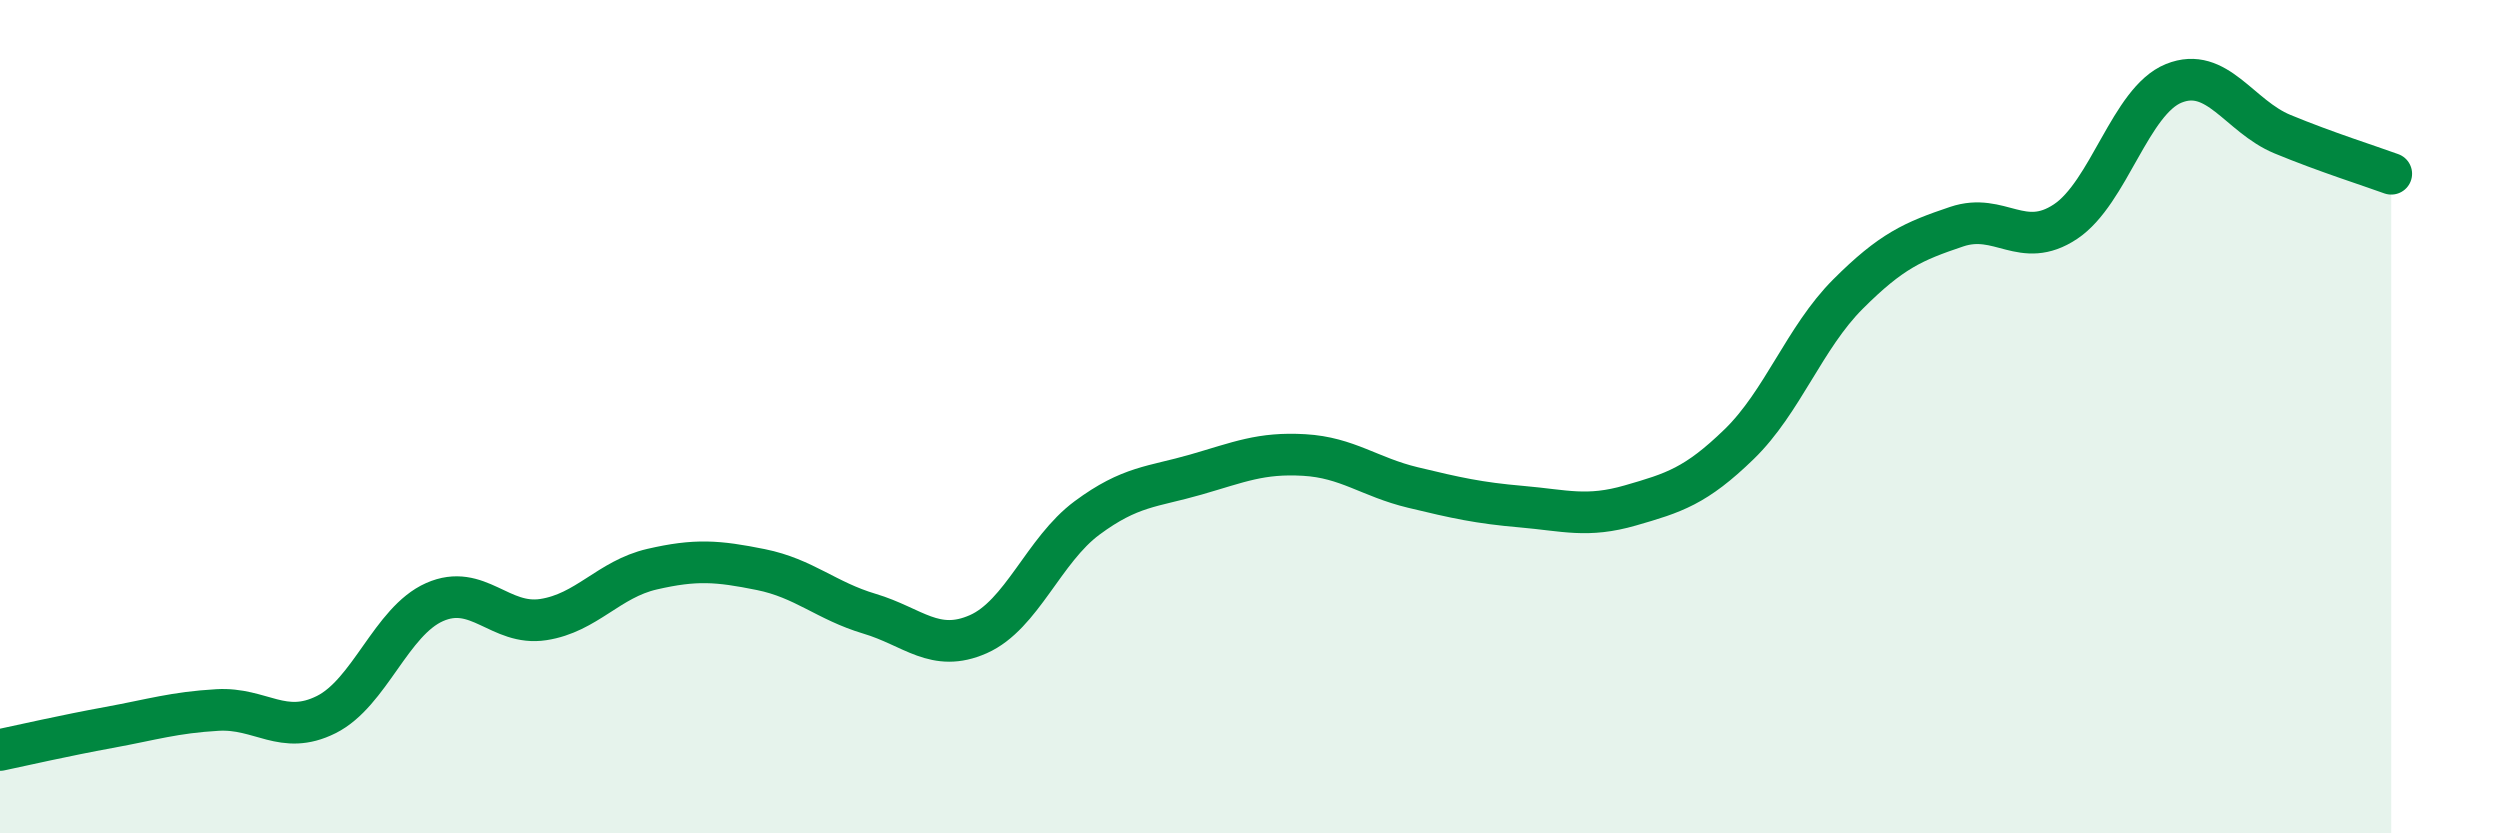
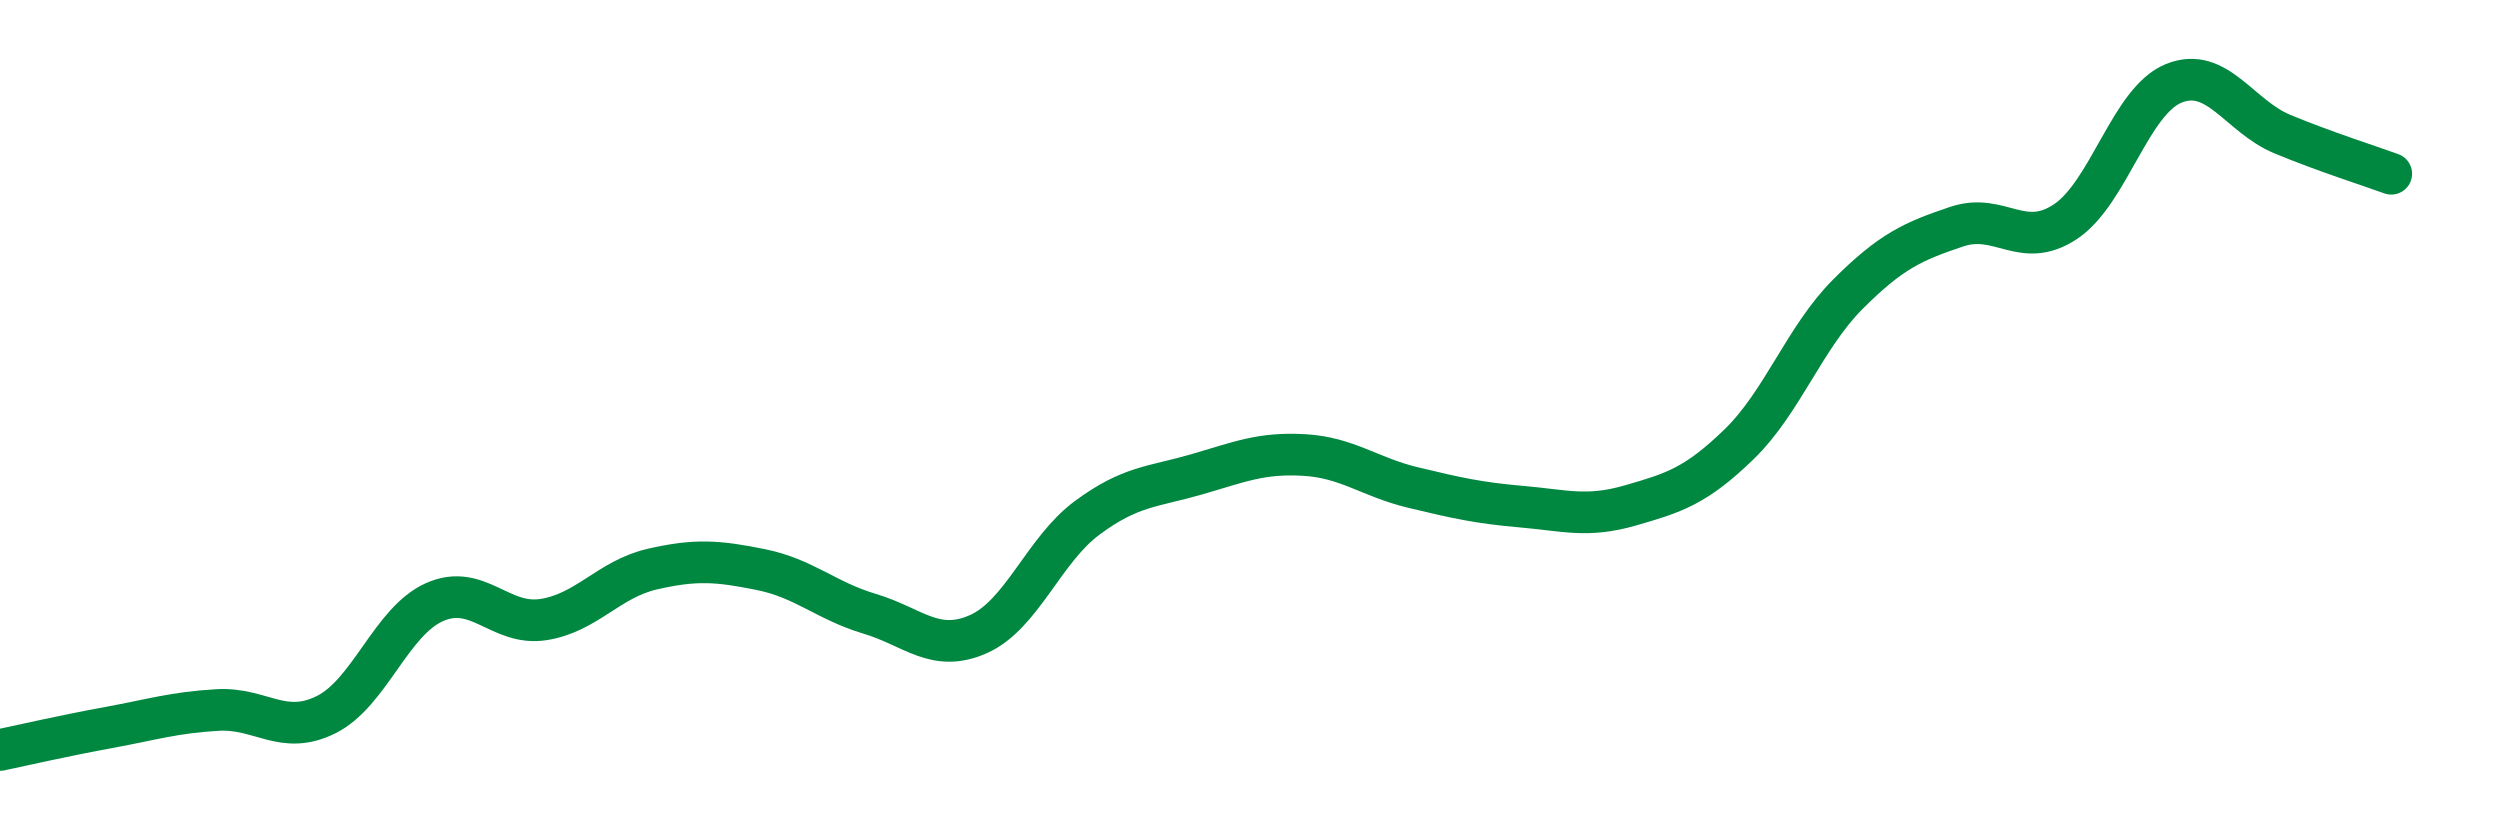
<svg xmlns="http://www.w3.org/2000/svg" width="60" height="20" viewBox="0 0 60 20">
-   <path d="M 0,18 C 0.52,17.89 1.57,17.65 2.61,17.46 C 3.65,17.27 4.18,17.1 5.22,17.04 C 6.26,16.98 6.79,17.67 7.83,17.15 C 8.87,16.63 9.39,14.91 10.43,14.45 C 11.47,13.99 12,15.03 13.04,14.87 C 14.08,14.71 14.61,13.9 15.65,13.66 C 16.69,13.42 17.22,13.46 18.26,13.67 C 19.3,13.88 19.83,14.42 20.87,14.73 C 21.91,15.04 22.44,15.68 23.48,15.22 C 24.52,14.76 25.05,13.2 26.09,12.43 C 27.13,11.66 27.66,11.69 28.7,11.39 C 29.74,11.09 30.26,10.86 31.3,10.92 C 32.34,10.98 32.87,11.45 33.91,11.7 C 34.95,11.95 35.48,12.07 36.52,12.16 C 37.56,12.25 38.09,12.43 39.13,12.13 C 40.17,11.83 40.7,11.67 41.74,10.66 C 42.78,9.65 43.31,8.1 44.35,7.06 C 45.39,6.02 45.92,5.79 46.96,5.44 C 48,5.09 48.53,6.01 49.57,5.32 C 50.61,4.63 51.13,2.42 52.17,2 C 53.21,1.58 53.74,2.79 54.78,3.22 C 55.82,3.65 56.87,3.98 57.39,4.17L57.39 20L0 20Z" fill="#008740" opacity="0.1" stroke-linecap="round" stroke-linejoin="round" />
  <path d="M 0,18 C 0.52,17.89 1.57,17.65 2.61,17.46 C 3.65,17.27 4.18,17.1 5.22,17.04 C 6.26,16.98 6.79,17.67 7.83,17.15 C 8.87,16.63 9.39,14.91 10.43,14.45 C 11.47,13.99 12,15.03 13.04,14.87 C 14.08,14.71 14.61,13.9 15.65,13.66 C 16.69,13.42 17.22,13.46 18.26,13.67 C 19.3,13.88 19.83,14.42 20.87,14.73 C 21.91,15.04 22.44,15.68 23.48,15.22 C 24.52,14.76 25.05,13.2 26.09,12.43 C 27.13,11.66 27.66,11.69 28.7,11.39 C 29.74,11.09 30.26,10.86 31.3,10.92 C 32.34,10.98 32.87,11.45 33.91,11.7 C 34.95,11.95 35.48,12.07 36.52,12.16 C 37.56,12.25 38.09,12.43 39.13,12.13 C 40.17,11.83 40.7,11.67 41.74,10.66 C 42.78,9.65 43.31,8.1 44.35,7.06 C 45.39,6.02 45.92,5.79 46.96,5.44 C 48,5.09 48.53,6.01 49.57,5.32 C 50.61,4.63 51.13,2.42 52.17,2 C 53.21,1.58 53.74,2.79 54.78,3.22 C 55.82,3.65 56.87,3.98 57.39,4.17" stroke="#008740" stroke-width="1" fill="none" stroke-linecap="round" stroke-linejoin="round" />
</svg>